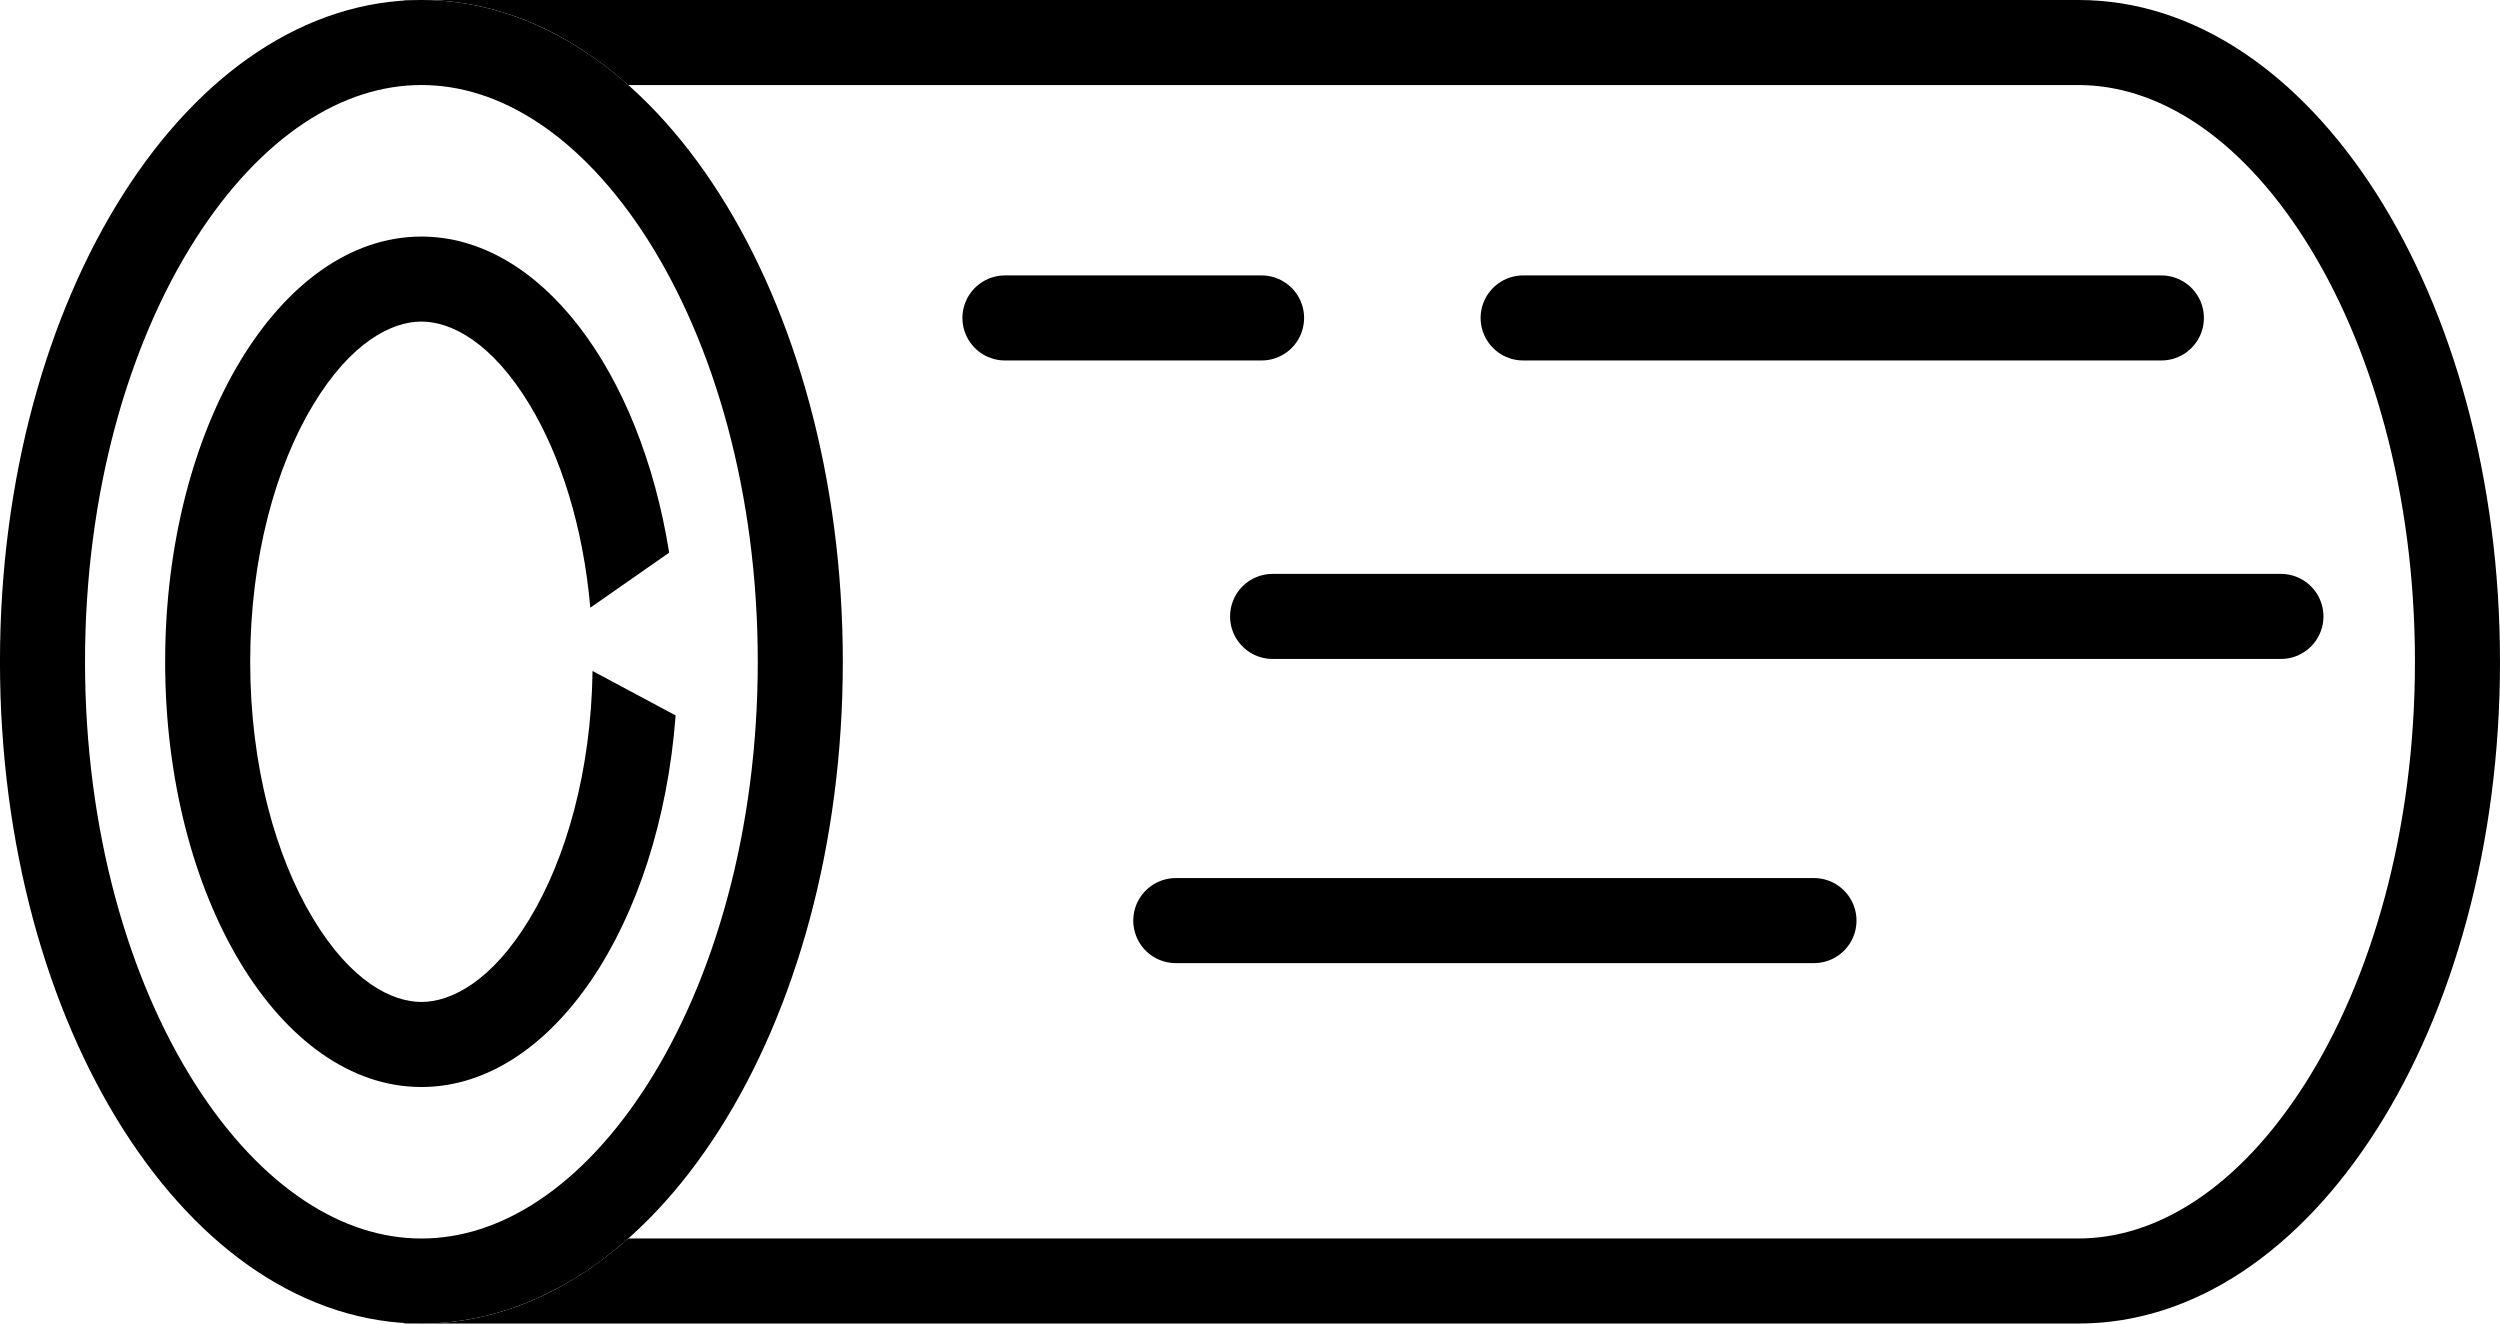
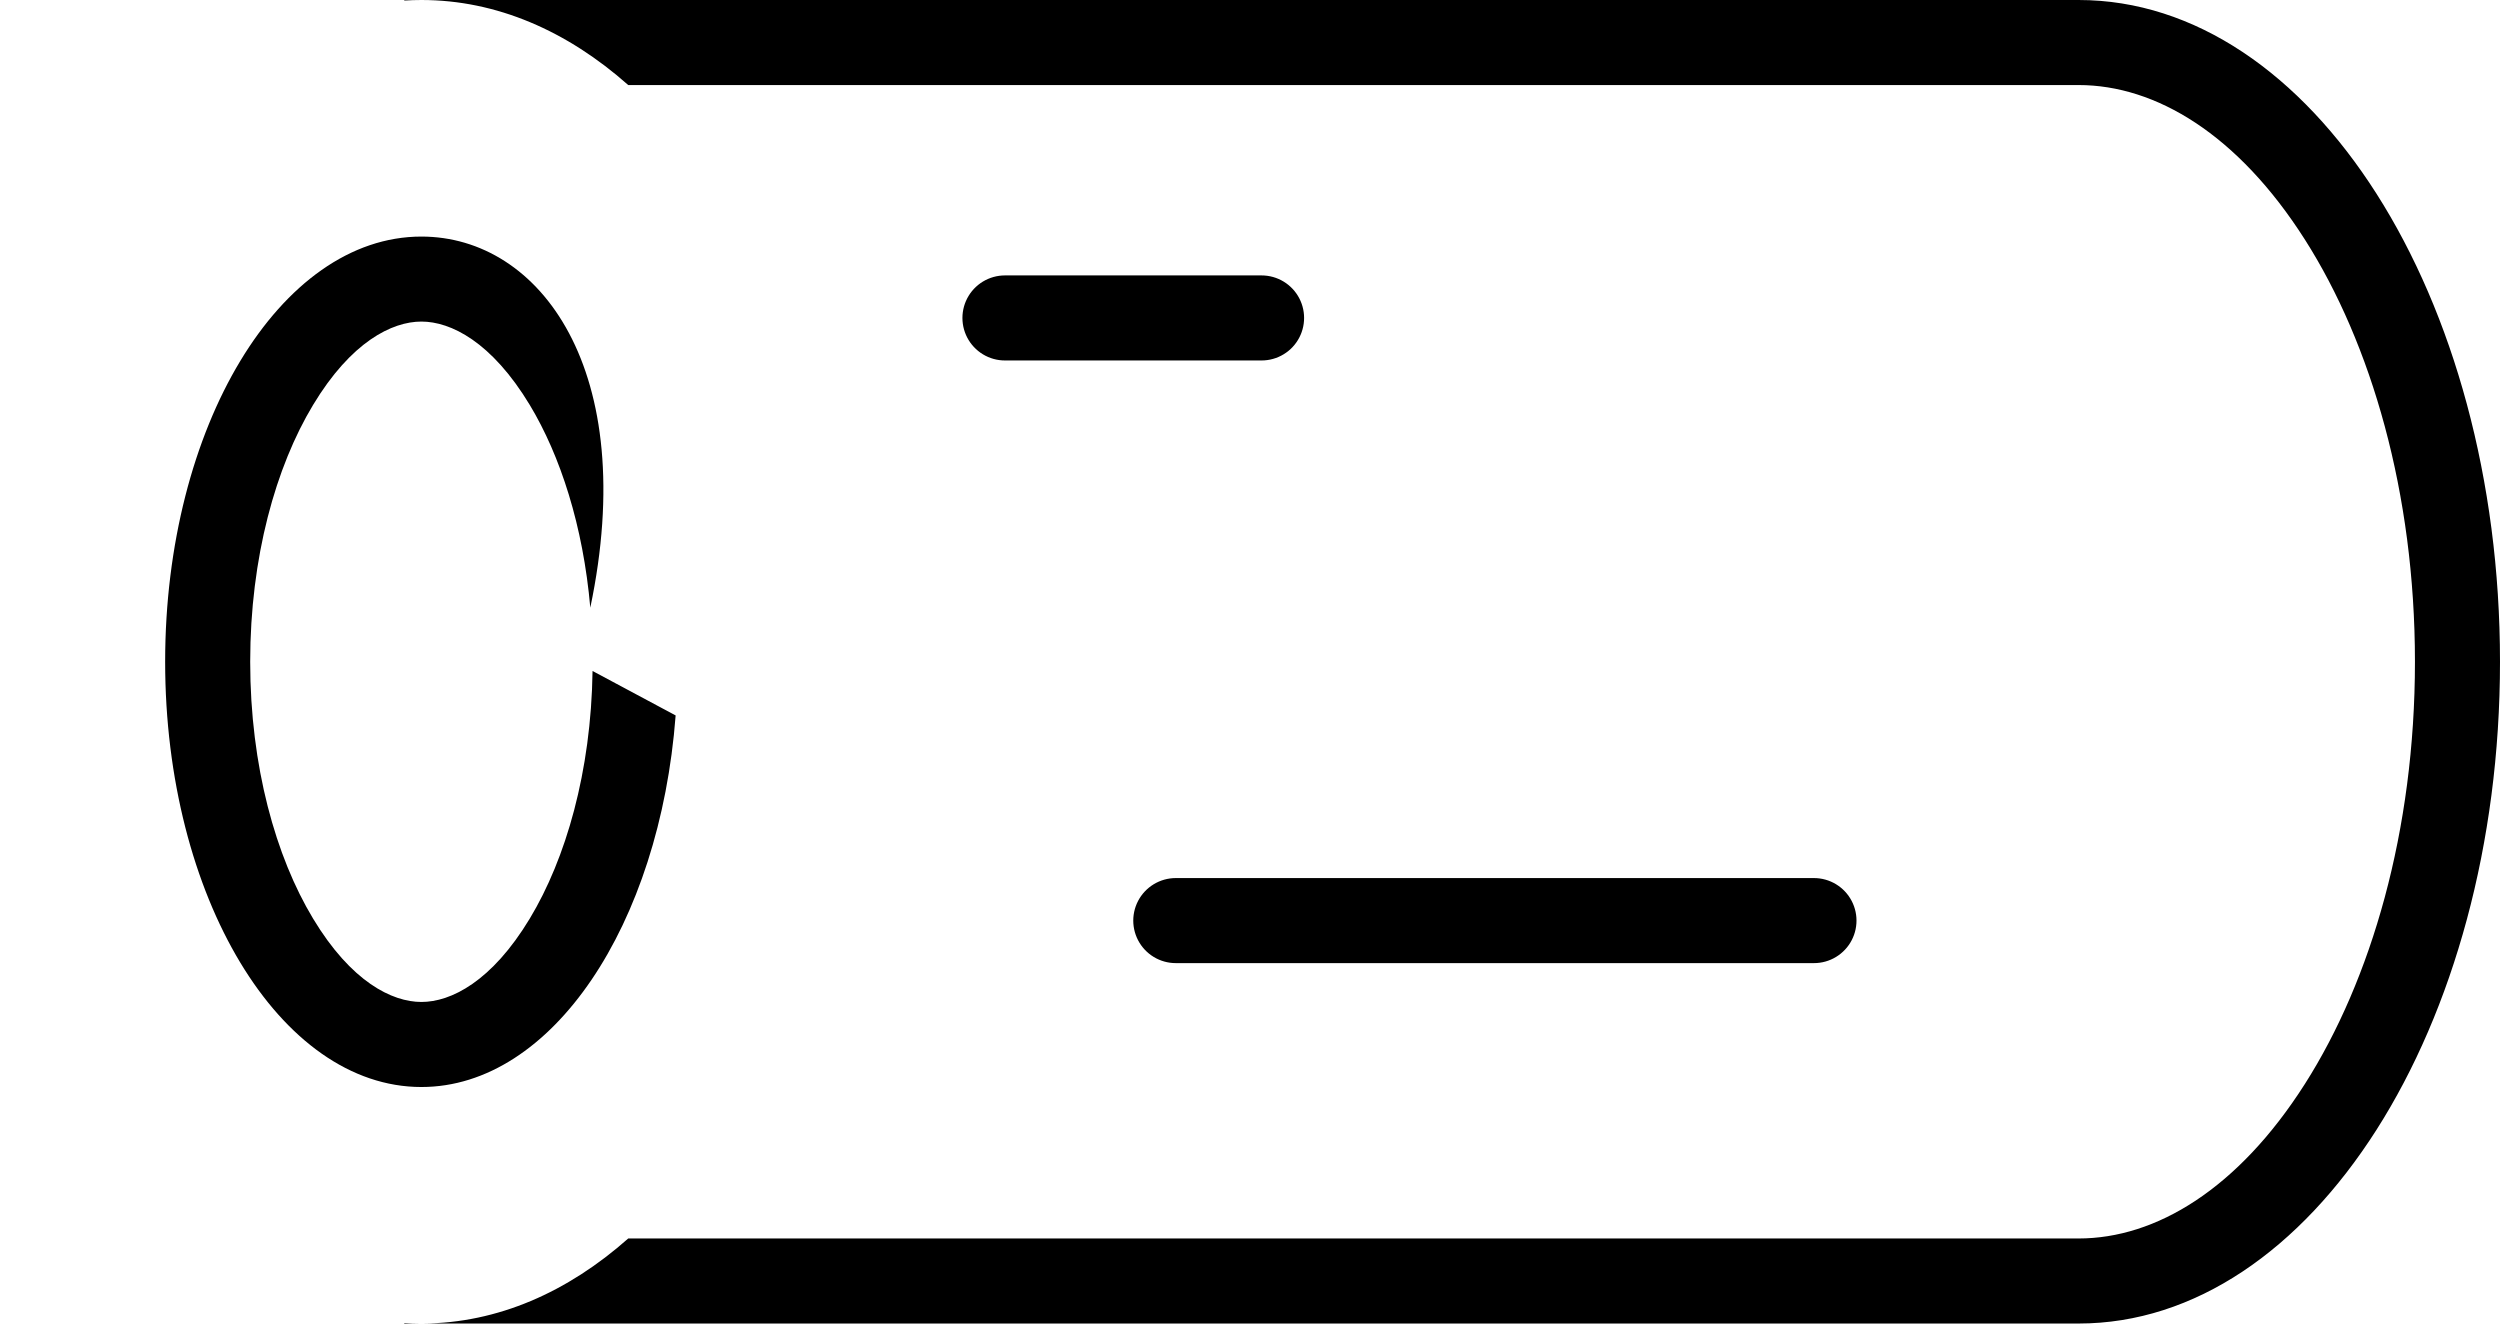
<svg xmlns="http://www.w3.org/2000/svg" fill="none" viewBox="0 0 51 27" height="27" width="51">
-   <path stroke-width="1.735" stroke="black" d="M16.326 13.5C16.326 17.088 15.398 20.296 13.944 22.58C12.483 24.874 10.572 26.133 8.597 26.133C6.622 26.133 4.71 24.874 3.25 22.58C1.795 20.296 0.867 17.088 0.867 13.5C0.867 9.912 1.795 6.704 3.25 4.42C4.71 2.126 6.622 0.867 8.597 0.867C10.572 0.867 12.483 2.126 13.944 4.42C15.398 6.704 16.326 9.912 16.326 13.5Z" />
  <path fill="black" d="M42.403 27L42.377 27H9.983H8.629C10.15 26.991 11.578 26.362 12.816 25.265H42.377H42.385L42.403 25.265C43.979 25.265 45.653 24.259 47.019 22.114C48.372 19.99 49.265 16.949 49.265 13.5C49.265 10.051 48.372 7.011 47.019 4.886C45.653 2.741 43.979 1.735 42.403 1.735L40.669 1.735V1.735H12.816C11.569 0.63 10.13 0 8.597 0C8.48 0 8.364 0.004 8.248 0.011V6.10352e-05H9.983H40.669H42.403V0C47.151 0 51 6.044 51 13.5C51 20.956 47.151 27 42.403 27ZM8.248 26.989V27H8.564C8.459 26.999 8.353 26.996 8.248 26.989Z" clip-rule="evenodd" fill-rule="evenodd" />
  <line stroke-linecap="round" stroke-width="1.735" stroke="black" y2="6.486" x2="25.736" y1="6.486" x1="20.501" />
-   <line stroke-linecap="round" stroke-width="1.735" stroke="black" y2="6.486" x2="44.092" y1="6.486" x1="31.072" />
  <line stroke-linecap="round" stroke-width="1.735" stroke="black" y2="18.78" x2="37.005" y1="18.78" x1="23.986" />
-   <line stroke-linecap="round" stroke-width="1.735" stroke="black" y2="12.575" x2="46.531" y1="12.575" x1="25.961" />
-   <path fill="black" d="M12.088 13.688C12.059 15.742 11.543 17.519 10.808 18.738C10.03 20.029 9.195 20.44 8.597 20.44C7.998 20.44 7.163 20.029 6.386 18.738C5.628 17.482 5.104 15.634 5.104 13.5C5.104 11.367 5.628 9.519 6.386 8.262C7.163 6.972 7.998 6.56 8.597 6.56C9.195 6.56 10.03 6.972 10.808 8.262C11.431 9.296 11.897 10.731 12.042 12.397L13.651 11.274C13.058 7.562 11.02 4.826 8.597 4.826C5.709 4.826 3.369 8.709 3.369 13.5C3.369 18.291 5.709 22.175 8.597 22.175C11.26 22.175 13.459 18.869 13.783 14.595L12.088 13.688Z" clip-rule="evenodd" fill-rule="evenodd" />
+   <path fill="black" d="M12.088 13.688C12.059 15.742 11.543 17.519 10.808 18.738C10.03 20.029 9.195 20.44 8.597 20.44C7.998 20.44 7.163 20.029 6.386 18.738C5.628 17.482 5.104 15.634 5.104 13.5C5.104 11.367 5.628 9.519 6.386 8.262C7.163 6.972 7.998 6.56 8.597 6.56C9.195 6.56 10.03 6.972 10.808 8.262C11.431 9.296 11.897 10.731 12.042 12.397C13.058 7.562 11.02 4.826 8.597 4.826C5.709 4.826 3.369 8.709 3.369 13.5C3.369 18.291 5.709 22.175 8.597 22.175C11.26 22.175 13.459 18.869 13.783 14.595L12.088 13.688Z" clip-rule="evenodd" fill-rule="evenodd" />
</svg>